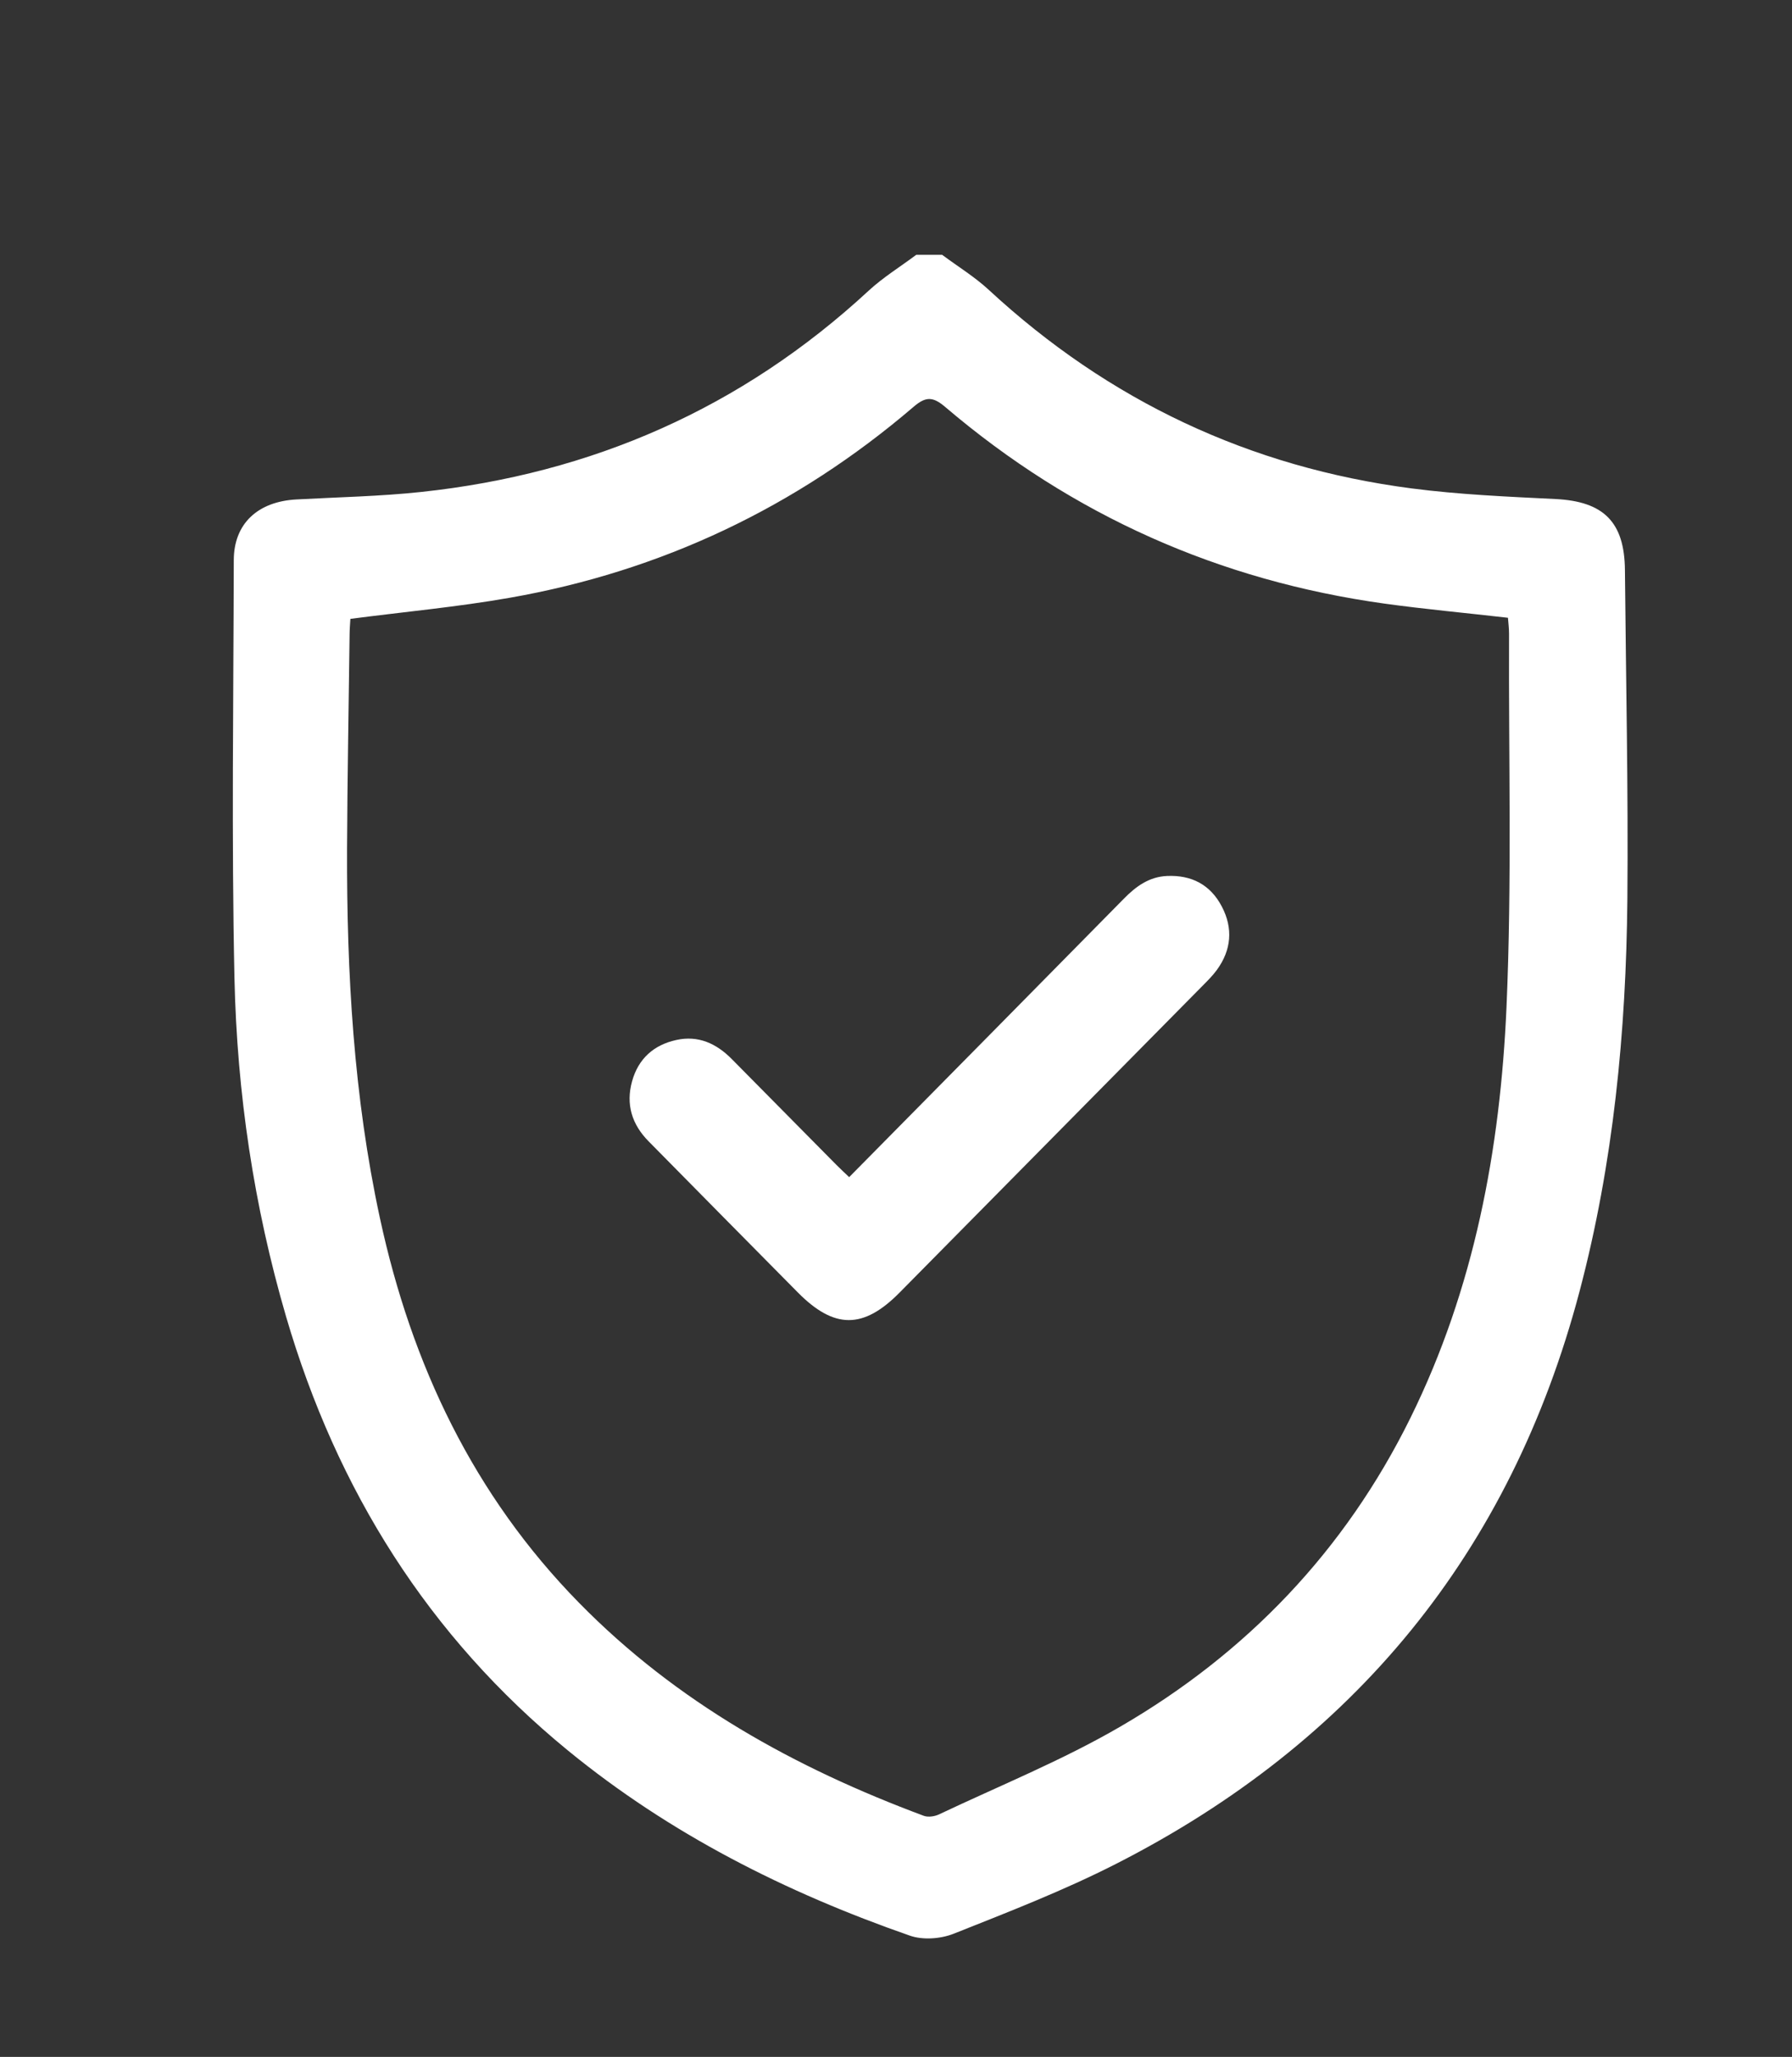
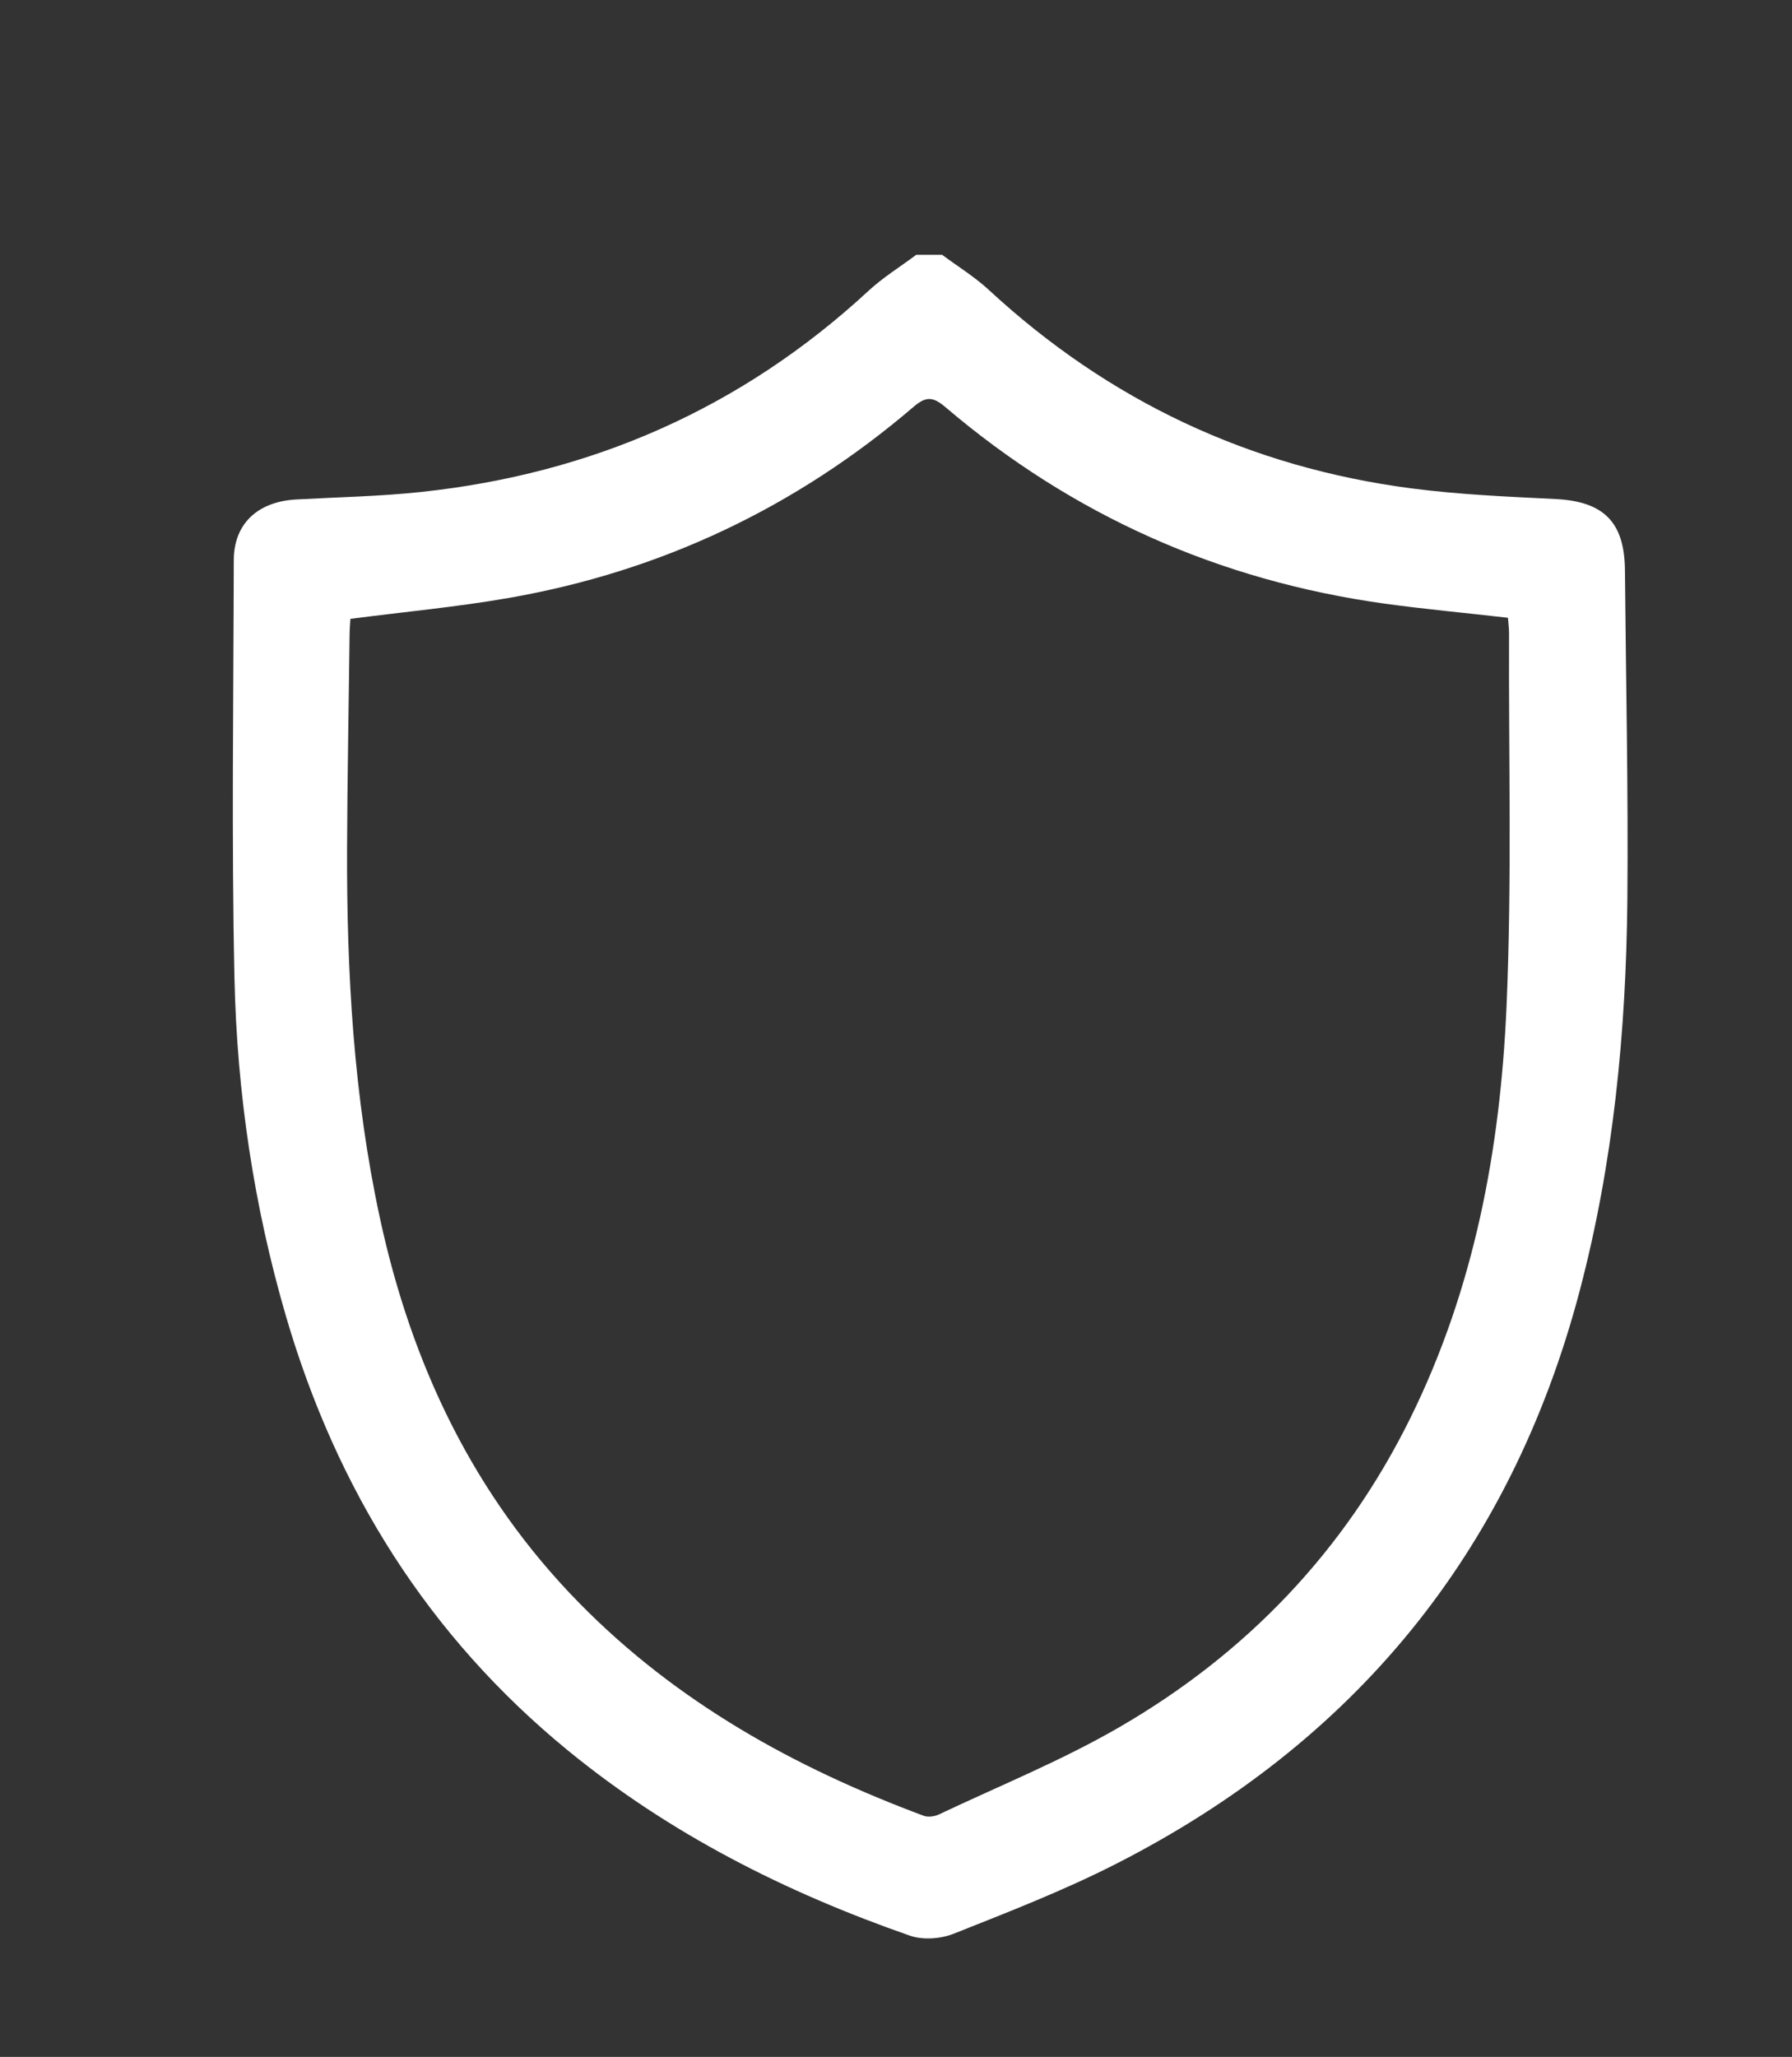
<svg xmlns="http://www.w3.org/2000/svg" width="61" height="70" viewBox="0 0 61 70" fill="none">
  <rect x="0" y="0" width="61" height="70" fill="#333333" stroke="none" />
  <path d="M32.076 8.676C32.602 9.068 33.172 9.416 33.652 9.859C37.75 13.652 42.553 15.904 48.048 16.621C49.67 16.832 51.315 16.903 52.95 16.983C54.585 17.064 55.3 17.761 55.313 19.406C55.346 23.139 55.429 26.872 55.396 30.602C55.353 35.109 54.923 39.576 53.768 43.949C51.414 52.853 46.085 59.307 37.988 63.432C36.2 64.343 34.32 65.071 32.457 65.811C32.013 65.985 31.407 66.029 30.964 65.871C26.756 64.404 22.817 62.423 19.335 59.575C14.582 55.684 11.467 50.708 9.739 44.81C8.64 41.05 8.067 37.193 7.981 33.286C7.879 28.547 7.948 23.809 7.958 19.067C7.958 17.824 8.772 17.067 10.093 16.997C11.51 16.919 12.933 16.893 14.34 16.742C20.14 16.122 25.244 13.893 29.57 9.892C30.063 9.437 30.646 9.078 31.189 8.672C31.483 8.672 31.778 8.672 32.073 8.672L32.076 8.676ZM11.927 21.061C11.917 21.242 11.9 21.427 11.9 21.611C11.871 24.037 11.824 26.463 11.814 28.889C11.801 33.112 12.036 37.31 12.933 41.456C14.012 46.452 16.124 50.889 19.709 54.545C23.033 57.936 27.064 60.165 31.45 61.797C31.599 61.85 31.818 61.817 31.967 61.746C34.032 60.768 36.164 59.907 38.134 58.761C42.434 56.264 45.777 52.782 48.011 48.255C50.186 43.848 51.07 39.113 51.282 34.264C51.467 30.035 51.351 25.796 51.368 21.561C51.368 21.38 51.344 21.199 51.331 21.024C49.901 20.86 48.511 20.733 47.127 20.542C41.513 19.761 36.518 17.549 32.179 13.853C31.762 13.498 31.52 13.481 31.096 13.847C27.098 17.268 22.506 19.439 17.349 20.344C15.575 20.656 13.777 20.82 11.927 21.061Z" fill="white" />
-   <path d="M28.908 40.058C32.052 36.875 35.154 33.735 38.249 30.592C38.663 30.169 39.113 29.838 39.725 29.811C40.559 29.774 41.202 30.106 41.592 30.853C41.98 31.594 41.917 32.328 41.423 33.008C41.281 33.202 41.109 33.373 40.94 33.544C37.501 37.026 34.062 40.508 30.622 43.989C29.388 45.239 28.398 45.236 27.16 43.986C25.465 42.273 23.77 40.558 22.079 38.842C21.509 38.266 21.298 37.582 21.516 36.798C21.728 36.031 22.254 35.561 23.016 35.394C23.767 35.226 24.386 35.511 24.912 36.044C26.097 37.243 27.282 38.443 28.471 39.643C28.6 39.774 28.736 39.898 28.904 40.058H28.908Z" fill="white" />
</svg>